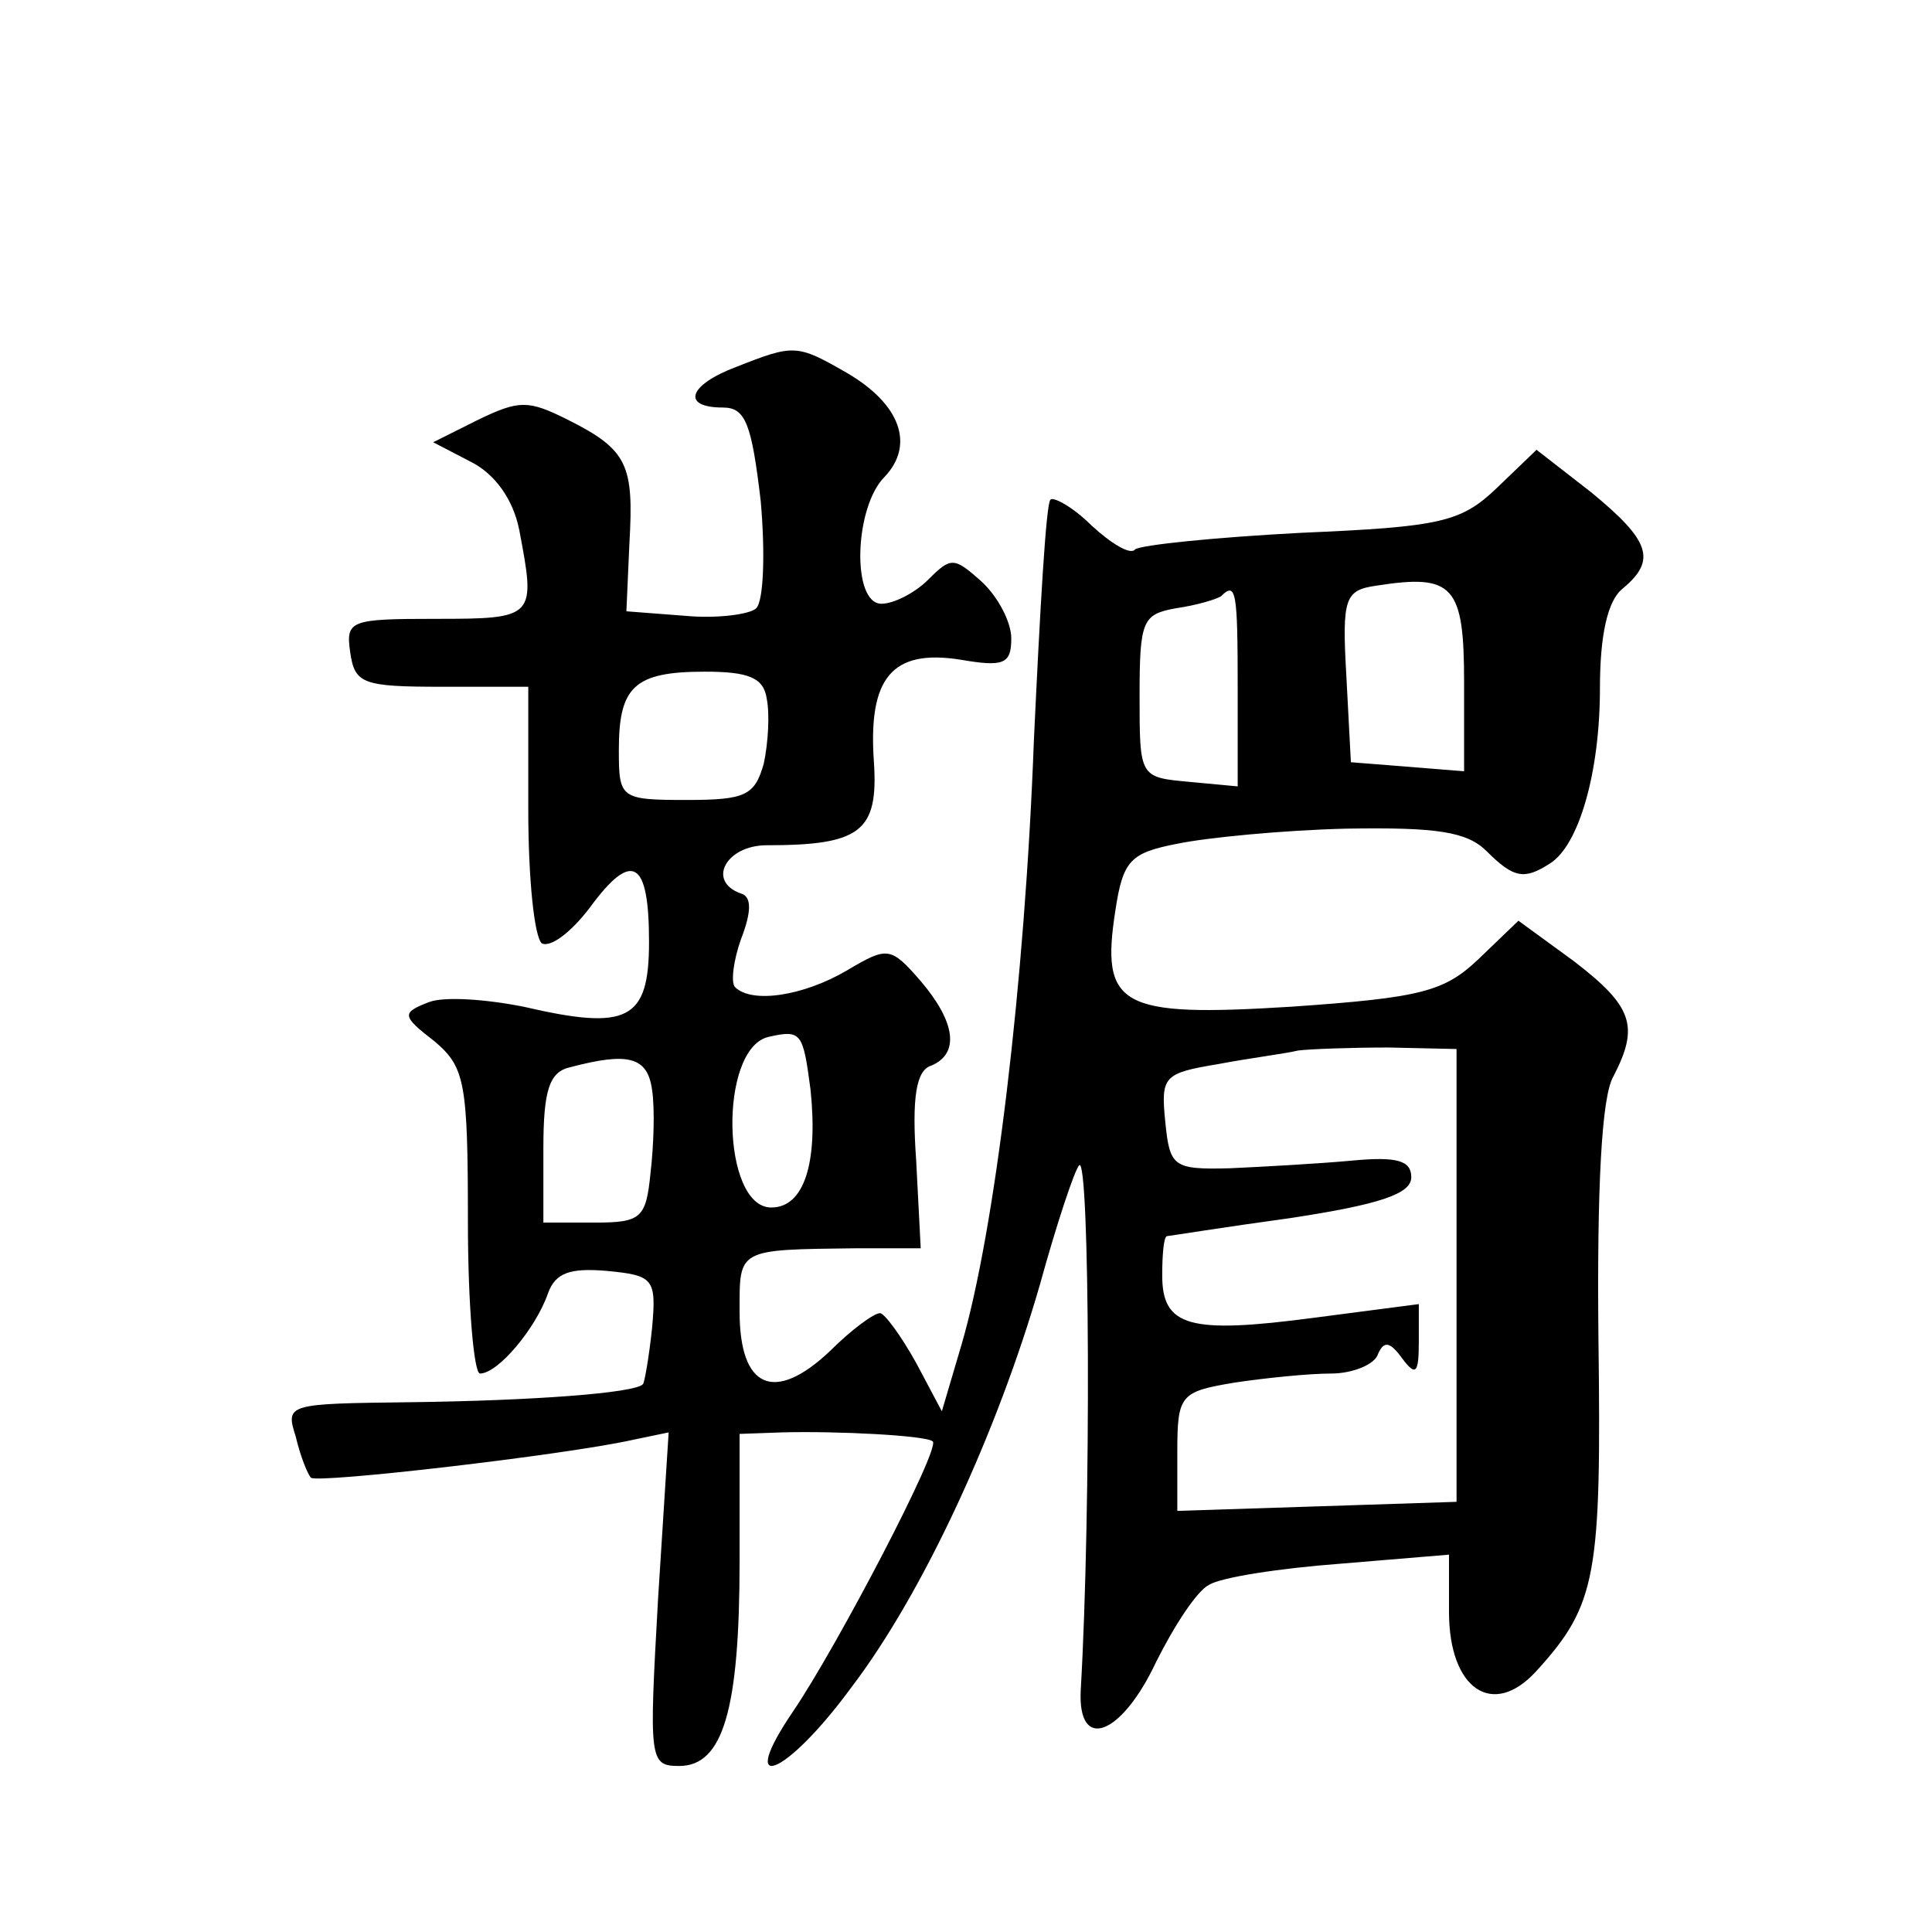
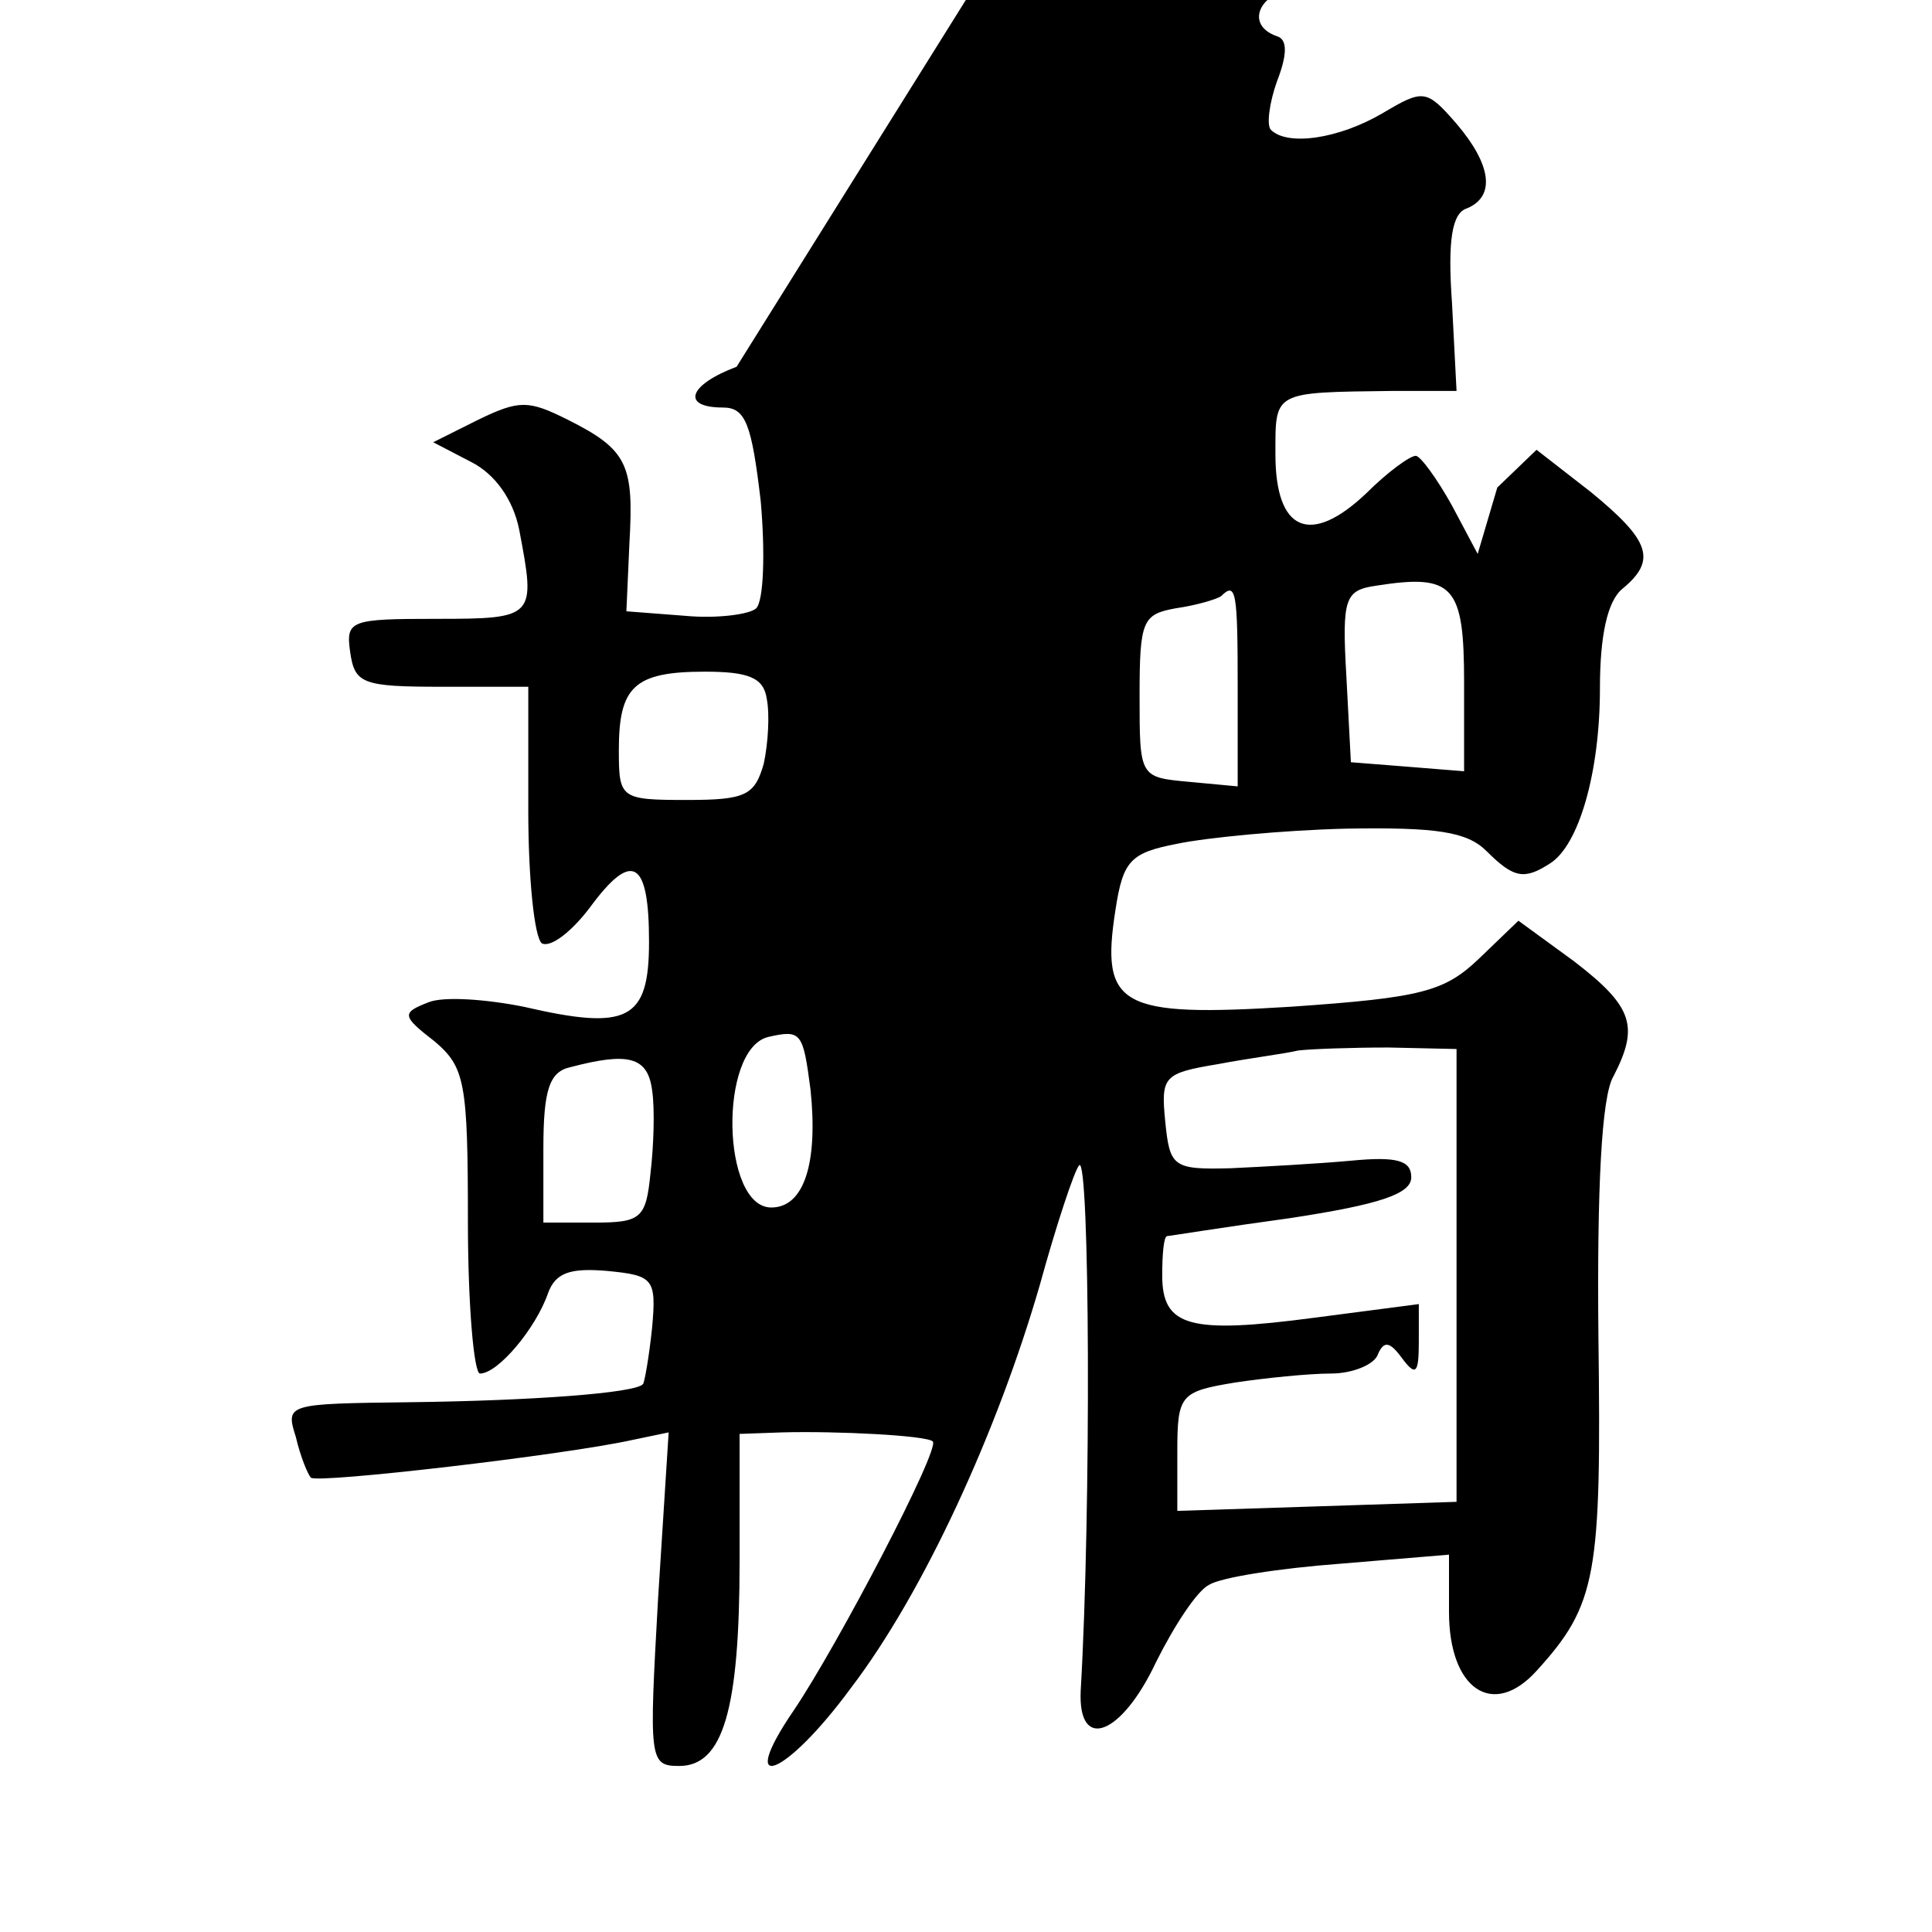
<svg xmlns="http://www.w3.org/2000/svg" version="1.0" width="128pt" height="128pt" viewBox="0 0 128 128" preserveAspectRatio="xMidYMid meet">
  <g transform="translate(0,128) scale(0.1,-0.1)" fill="#0" stroke="none">
-     <path d="M488 1037 c-32 -12 -37 -27 -9 -27 15 0 19 -11 25 -62 3 -34 2 -66 -3 -71 -4 -4 -26 -7 -47 -5 l-39 3 2 45 c3 52 -1 62 -41 82 -26 13 -32 13 -59 0 l-30 -15 25 -13 c16 -8 28 -25 32 -45 11 -58 11 -59 -55 -59 -57 0 -60 -1 -57 -22 3 -21 8 -23 61 -23 l57 0 0 -82 c0 -45 4 -84 9 -88 6 -3 20 8 32 24 28 38 39 31 39 -23 0 -52 -14 -59 -83 -43 -25 5 -53 7 -63 3 -18 -7 -18 -9 4 -26 20 -17 22 -27 22 -119 0 -56 4 -101 8 -101 12 0 37 30 45 53 5 14 15 17 39 15 31 -3 33 -5 30 -38 -2 -19 -5 -36 -6 -37 -5 -6 -74 -11 -154 -12 -82 -1 -83 -1 -76 -23 3 -13 8 -25 10 -27 4 -4 168 15 213 25 l24 5 -7 -110 c-6 -107 -6 -111 14 -111 29 0 40 37 40 136 l0 84 28 1 c36 1 96 -2 100 -6 5 -5 -63 -135 -92 -178 -39 -57 -6 -45 38 15 48 63 97 170 125 267 11 40 23 76 26 79 7 7 8 -228 1 -348 -2 -41 27 -30 50 19 12 24 27 47 35 51 8 5 47 11 87 14 l72 6 0 -38 c0 -51 29 -71 58 -39 40 44 43 63 41 221 -1 98 2 160 10 173 17 33 13 46 -26 76 l-37 27 -26 -25 c-23 -22 -38 -26 -125 -32 -113 -7 -126 0 -116 64 5 33 10 38 41 44 19 4 70 9 112 10 60 1 80 -2 93 -15 18 -18 25 -19 42 -8 19 12 33 60 33 116 0 35 5 58 15 66 23 19 18 32 -21 64 l-36 28 -26 -25 c-24 -23 -37 -26 -130 -30 -57 -3 -106 -8 -110 -11 -3 -4 -16 4 -29 16 -12 12 -25 19 -27 17 -3 -2 -7 -74 -11 -159 -6 -162 -26 -326 -48 -401 l-13 -44 -17 32 c-10 18 -21 33 -24 33 -4 0 -19 -11 -33 -25 -37 -35 -60 -25 -60 26 0 42 -2 41 78 42 l42 0 -3 58 c-3 42 0 60 10 63 19 8 16 29 -7 56 -20 23 -22 23 -49 7 -29 -17 -63 -22 -74 -11 -3 3 -1 18 4 32 7 18 7 28 0 30 -23 8 -10 32 17 32 62 0 74 9 71 55 -4 56 12 75 57 68 29 -5 34 -3 34 14 0 11 -9 28 -20 38 -18 16 -20 16 -35 1 -9 -9 -23 -16 -31 -16 -20 0 -18 64 2 84 20 21 11 48 -25 69 -33 19 -35 19 -73 4z m482 -209 l0 -59 -37 3 -38 3 -3 57 c-3 52 -1 57 20 60 51 8 58 0 58 -64z m-150 -4 l0 -65 -32 3 c-33 3 -33 3 -33 57 0 50 2 54 24 58 14 2 27 6 30 8 10 10 11 3 11 -61z m-312 -7 c2 -10 1 -29 -2 -43 -6 -21 -12 -24 -51 -24 -44 0 -45 1 -45 33 0 42 10 52 57 52 29 0 39 -4 41 -18z m29 -259 c5 -48 -4 -78 -26 -78 -33 0 -35 105 -2 113 22 5 23 3 28 -35z m428 -123 l0 -150 -92 -3 -93 -3 0 39 c0 38 2 40 38 46 20 3 49 6 64 6 14 0 29 6 31 13 4 9 8 8 16 -3 9 -12 11 -10 11 11 l0 25 -69 -9 c-83 -11 -101 -6 -101 28 0 14 1 25 3 26 1 0 38 6 82 12 59 9 80 16 80 27 0 11 -9 14 -40 11 -22 -2 -58 -4 -80 -5 -38 -1 -40 1 -43 31 -3 30 -1 32 35 38 21 4 45 7 53 9 8 1 35 2 60 2 l45 -1 0 -150z m-533 123 c2 -13 1 -38 -1 -55 -3 -30 -6 -33 -37 -33 l-34 0 0 49 c0 39 4 51 18 54 38 10 51 7 54 -15z" />
+     <path d="M488 1037 c-32 -12 -37 -27 -9 -27 15 0 19 -11 25 -62 3 -34 2 -66 -3 -71 -4 -4 -26 -7 -47 -5 l-39 3 2 45 c3 52 -1 62 -41 82 -26 13 -32 13 -59 0 l-30 -15 25 -13 c16 -8 28 -25 32 -45 11 -58 11 -59 -55 -59 -57 0 -60 -1 -57 -22 3 -21 8 -23 61 -23 l57 0 0 -82 c0 -45 4 -84 9 -88 6 -3 20 8 32 24 28 38 39 31 39 -23 0 -52 -14 -59 -83 -43 -25 5 -53 7 -63 3 -18 -7 -18 -9 4 -26 20 -17 22 -27 22 -119 0 -56 4 -101 8 -101 12 0 37 30 45 53 5 14 15 17 39 15 31 -3 33 -5 30 -38 -2 -19 -5 -36 -6 -37 -5 -6 -74 -11 -154 -12 -82 -1 -83 -1 -76 -23 3 -13 8 -25 10 -27 4 -4 168 15 213 25 l24 5 -7 -110 c-6 -107 -6 -111 14 -111 29 0 40 37 40 136 l0 84 28 1 c36 1 96 -2 100 -6 5 -5 -63 -135 -92 -178 -39 -57 -6 -45 38 15 48 63 97 170 125 267 11 40 23 76 26 79 7 7 8 -228 1 -348 -2 -41 27 -30 50 19 12 24 27 47 35 51 8 5 47 11 87 14 l72 6 0 -38 c0 -51 29 -71 58 -39 40 44 43 63 41 221 -1 98 2 160 10 173 17 33 13 46 -26 76 l-37 27 -26 -25 c-23 -22 -38 -26 -125 -32 -113 -7 -126 0 -116 64 5 33 10 38 41 44 19 4 70 9 112 10 60 1 80 -2 93 -15 18 -18 25 -19 42 -8 19 12 33 60 33 116 0 35 5 58 15 66 23 19 18 32 -21 64 l-36 28 -26 -25 l-13 -44 -17 32 c-10 18 -21 33 -24 33 -4 0 -19 -11 -33 -25 -37 -35 -60 -25 -60 26 0 42 -2 41 78 42 l42 0 -3 58 c-3 42 0 60 10 63 19 8 16 29 -7 56 -20 23 -22 23 -49 7 -29 -17 -63 -22 -74 -11 -3 3 -1 18 4 32 7 18 7 28 0 30 -23 8 -10 32 17 32 62 0 74 9 71 55 -4 56 12 75 57 68 29 -5 34 -3 34 14 0 11 -9 28 -20 38 -18 16 -20 16 -35 1 -9 -9 -23 -16 -31 -16 -20 0 -18 64 2 84 20 21 11 48 -25 69 -33 19 -35 19 -73 4z m482 -209 l0 -59 -37 3 -38 3 -3 57 c-3 52 -1 57 20 60 51 8 58 0 58 -64z m-150 -4 l0 -65 -32 3 c-33 3 -33 3 -33 57 0 50 2 54 24 58 14 2 27 6 30 8 10 10 11 3 11 -61z m-312 -7 c2 -10 1 -29 -2 -43 -6 -21 -12 -24 -51 -24 -44 0 -45 1 -45 33 0 42 10 52 57 52 29 0 39 -4 41 -18z m29 -259 c5 -48 -4 -78 -26 -78 -33 0 -35 105 -2 113 22 5 23 3 28 -35z m428 -123 l0 -150 -92 -3 -93 -3 0 39 c0 38 2 40 38 46 20 3 49 6 64 6 14 0 29 6 31 13 4 9 8 8 16 -3 9 -12 11 -10 11 11 l0 25 -69 -9 c-83 -11 -101 -6 -101 28 0 14 1 25 3 26 1 0 38 6 82 12 59 9 80 16 80 27 0 11 -9 14 -40 11 -22 -2 -58 -4 -80 -5 -38 -1 -40 1 -43 31 -3 30 -1 32 35 38 21 4 45 7 53 9 8 1 35 2 60 2 l45 -1 0 -150z m-533 123 c2 -13 1 -38 -1 -55 -3 -30 -6 -33 -37 -33 l-34 0 0 49 c0 39 4 51 18 54 38 10 51 7 54 -15z" />
  </g>
</svg>